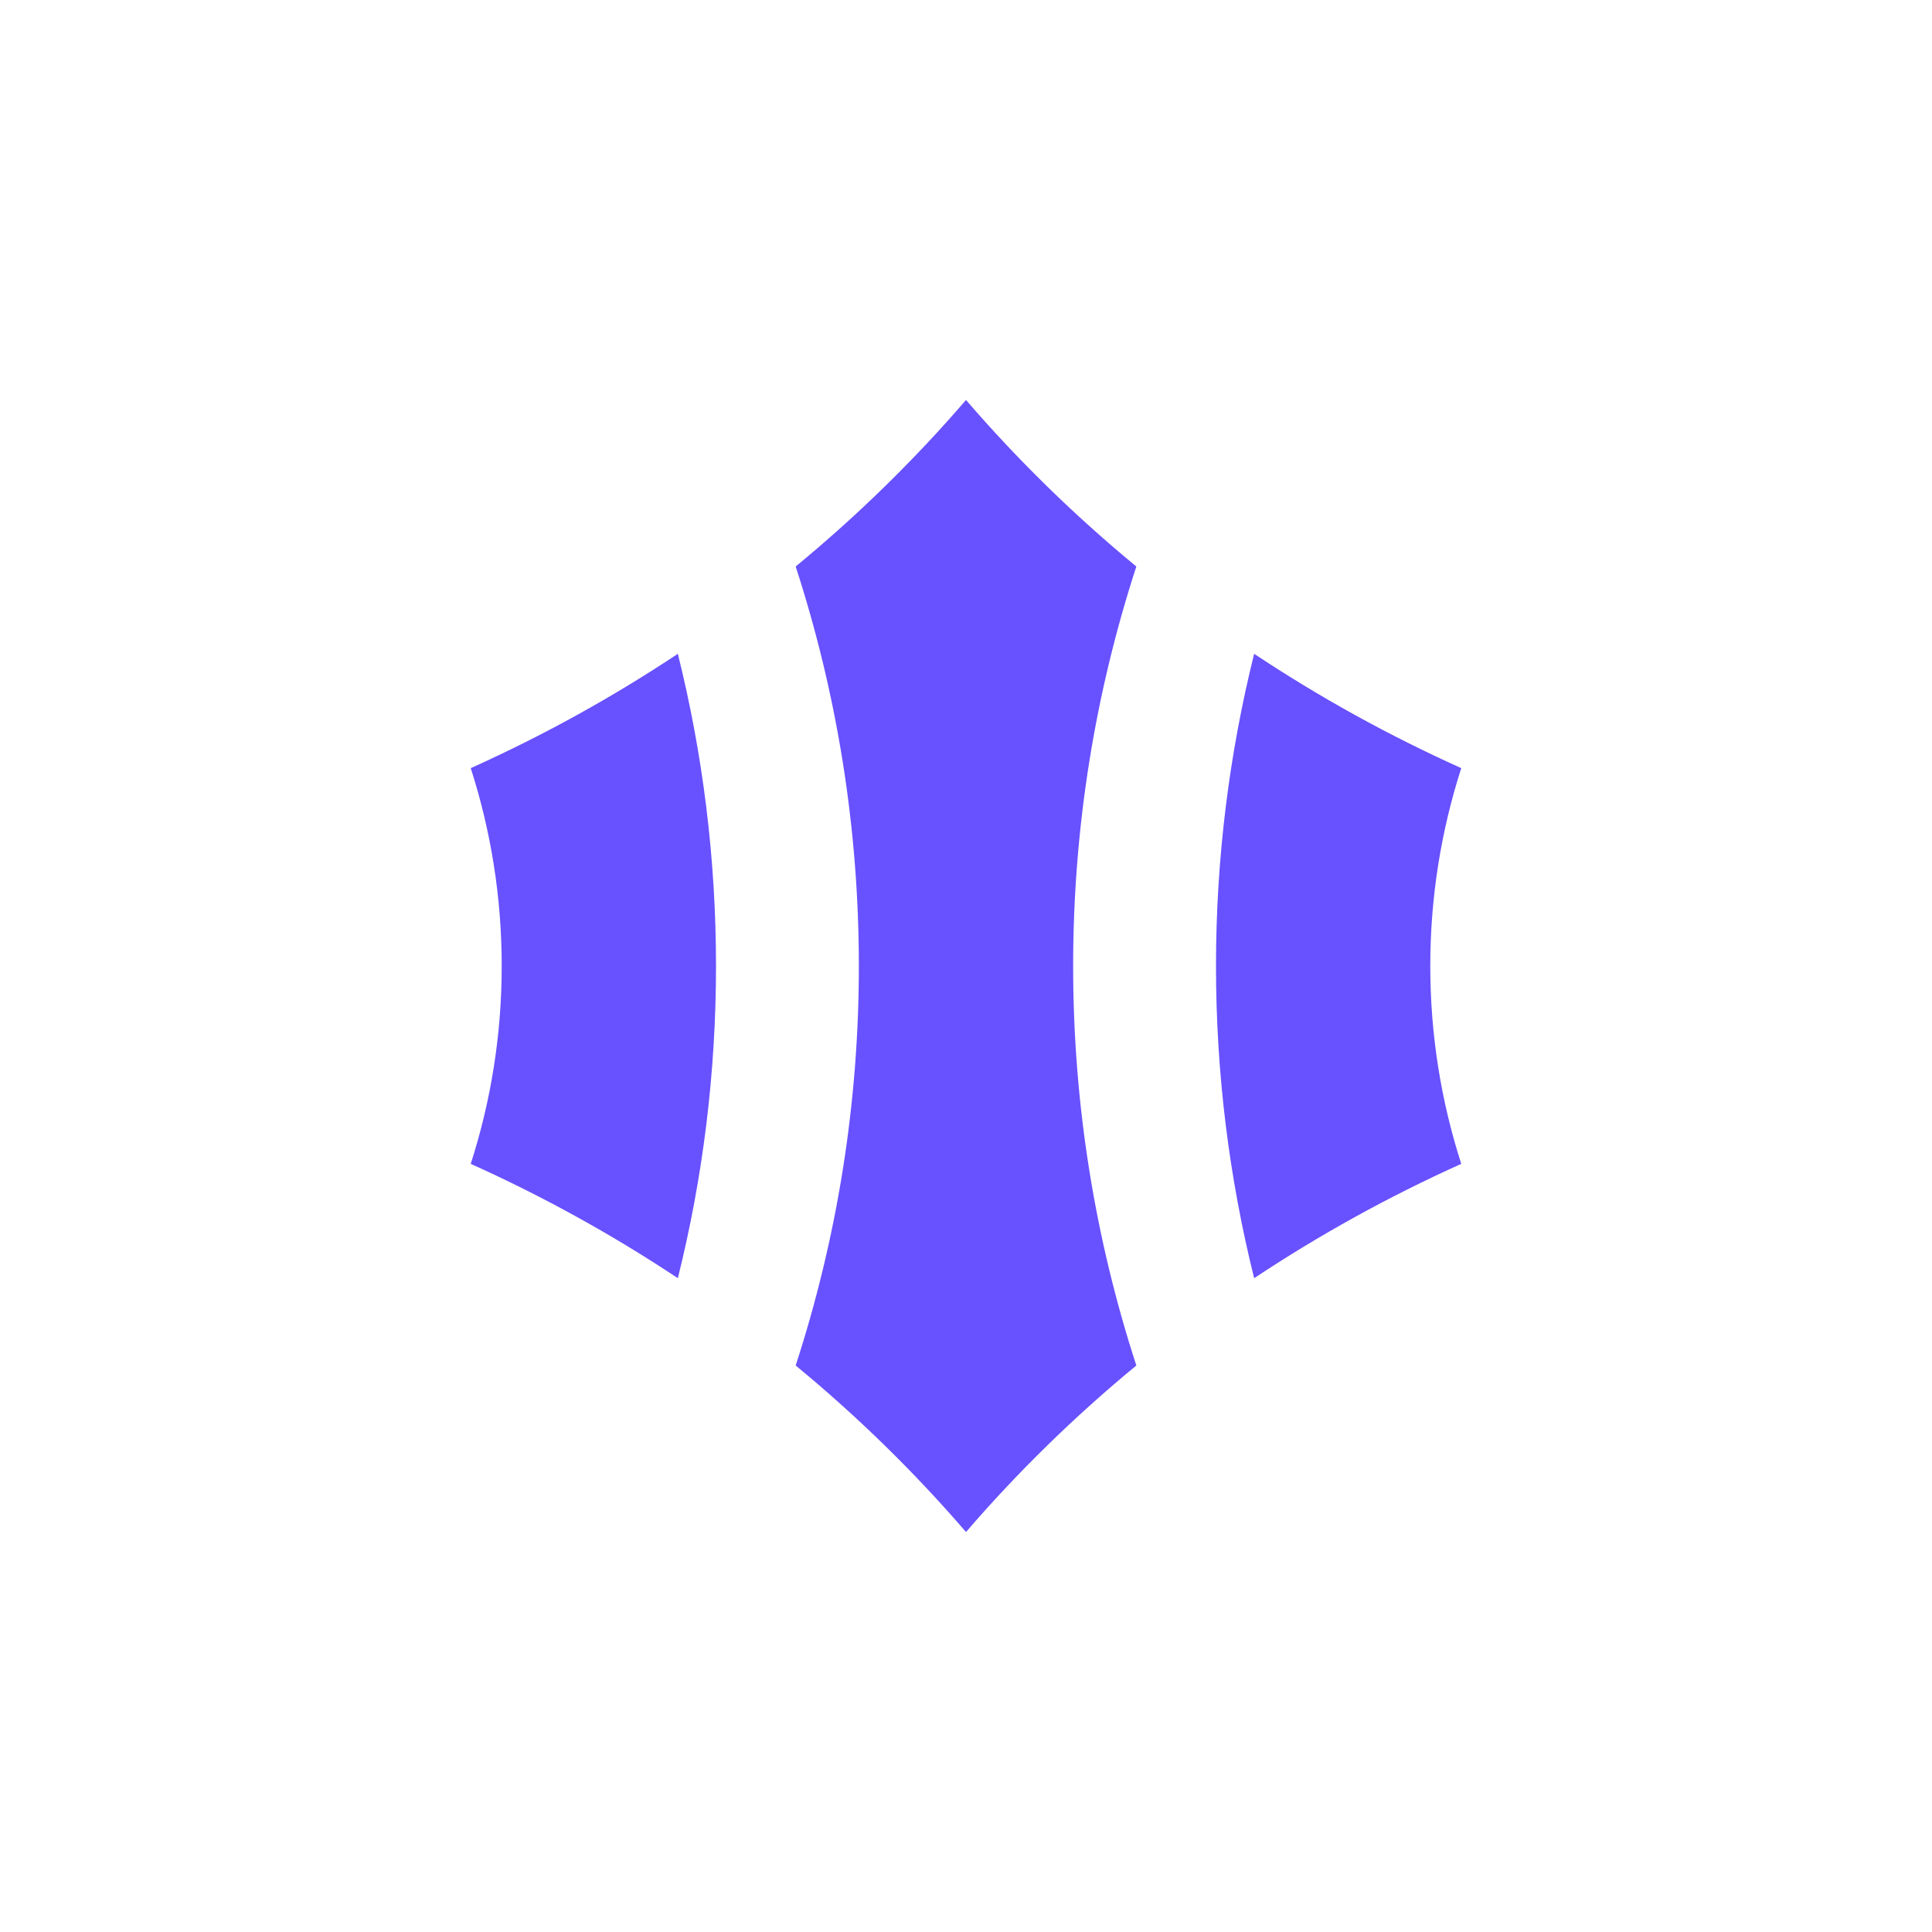
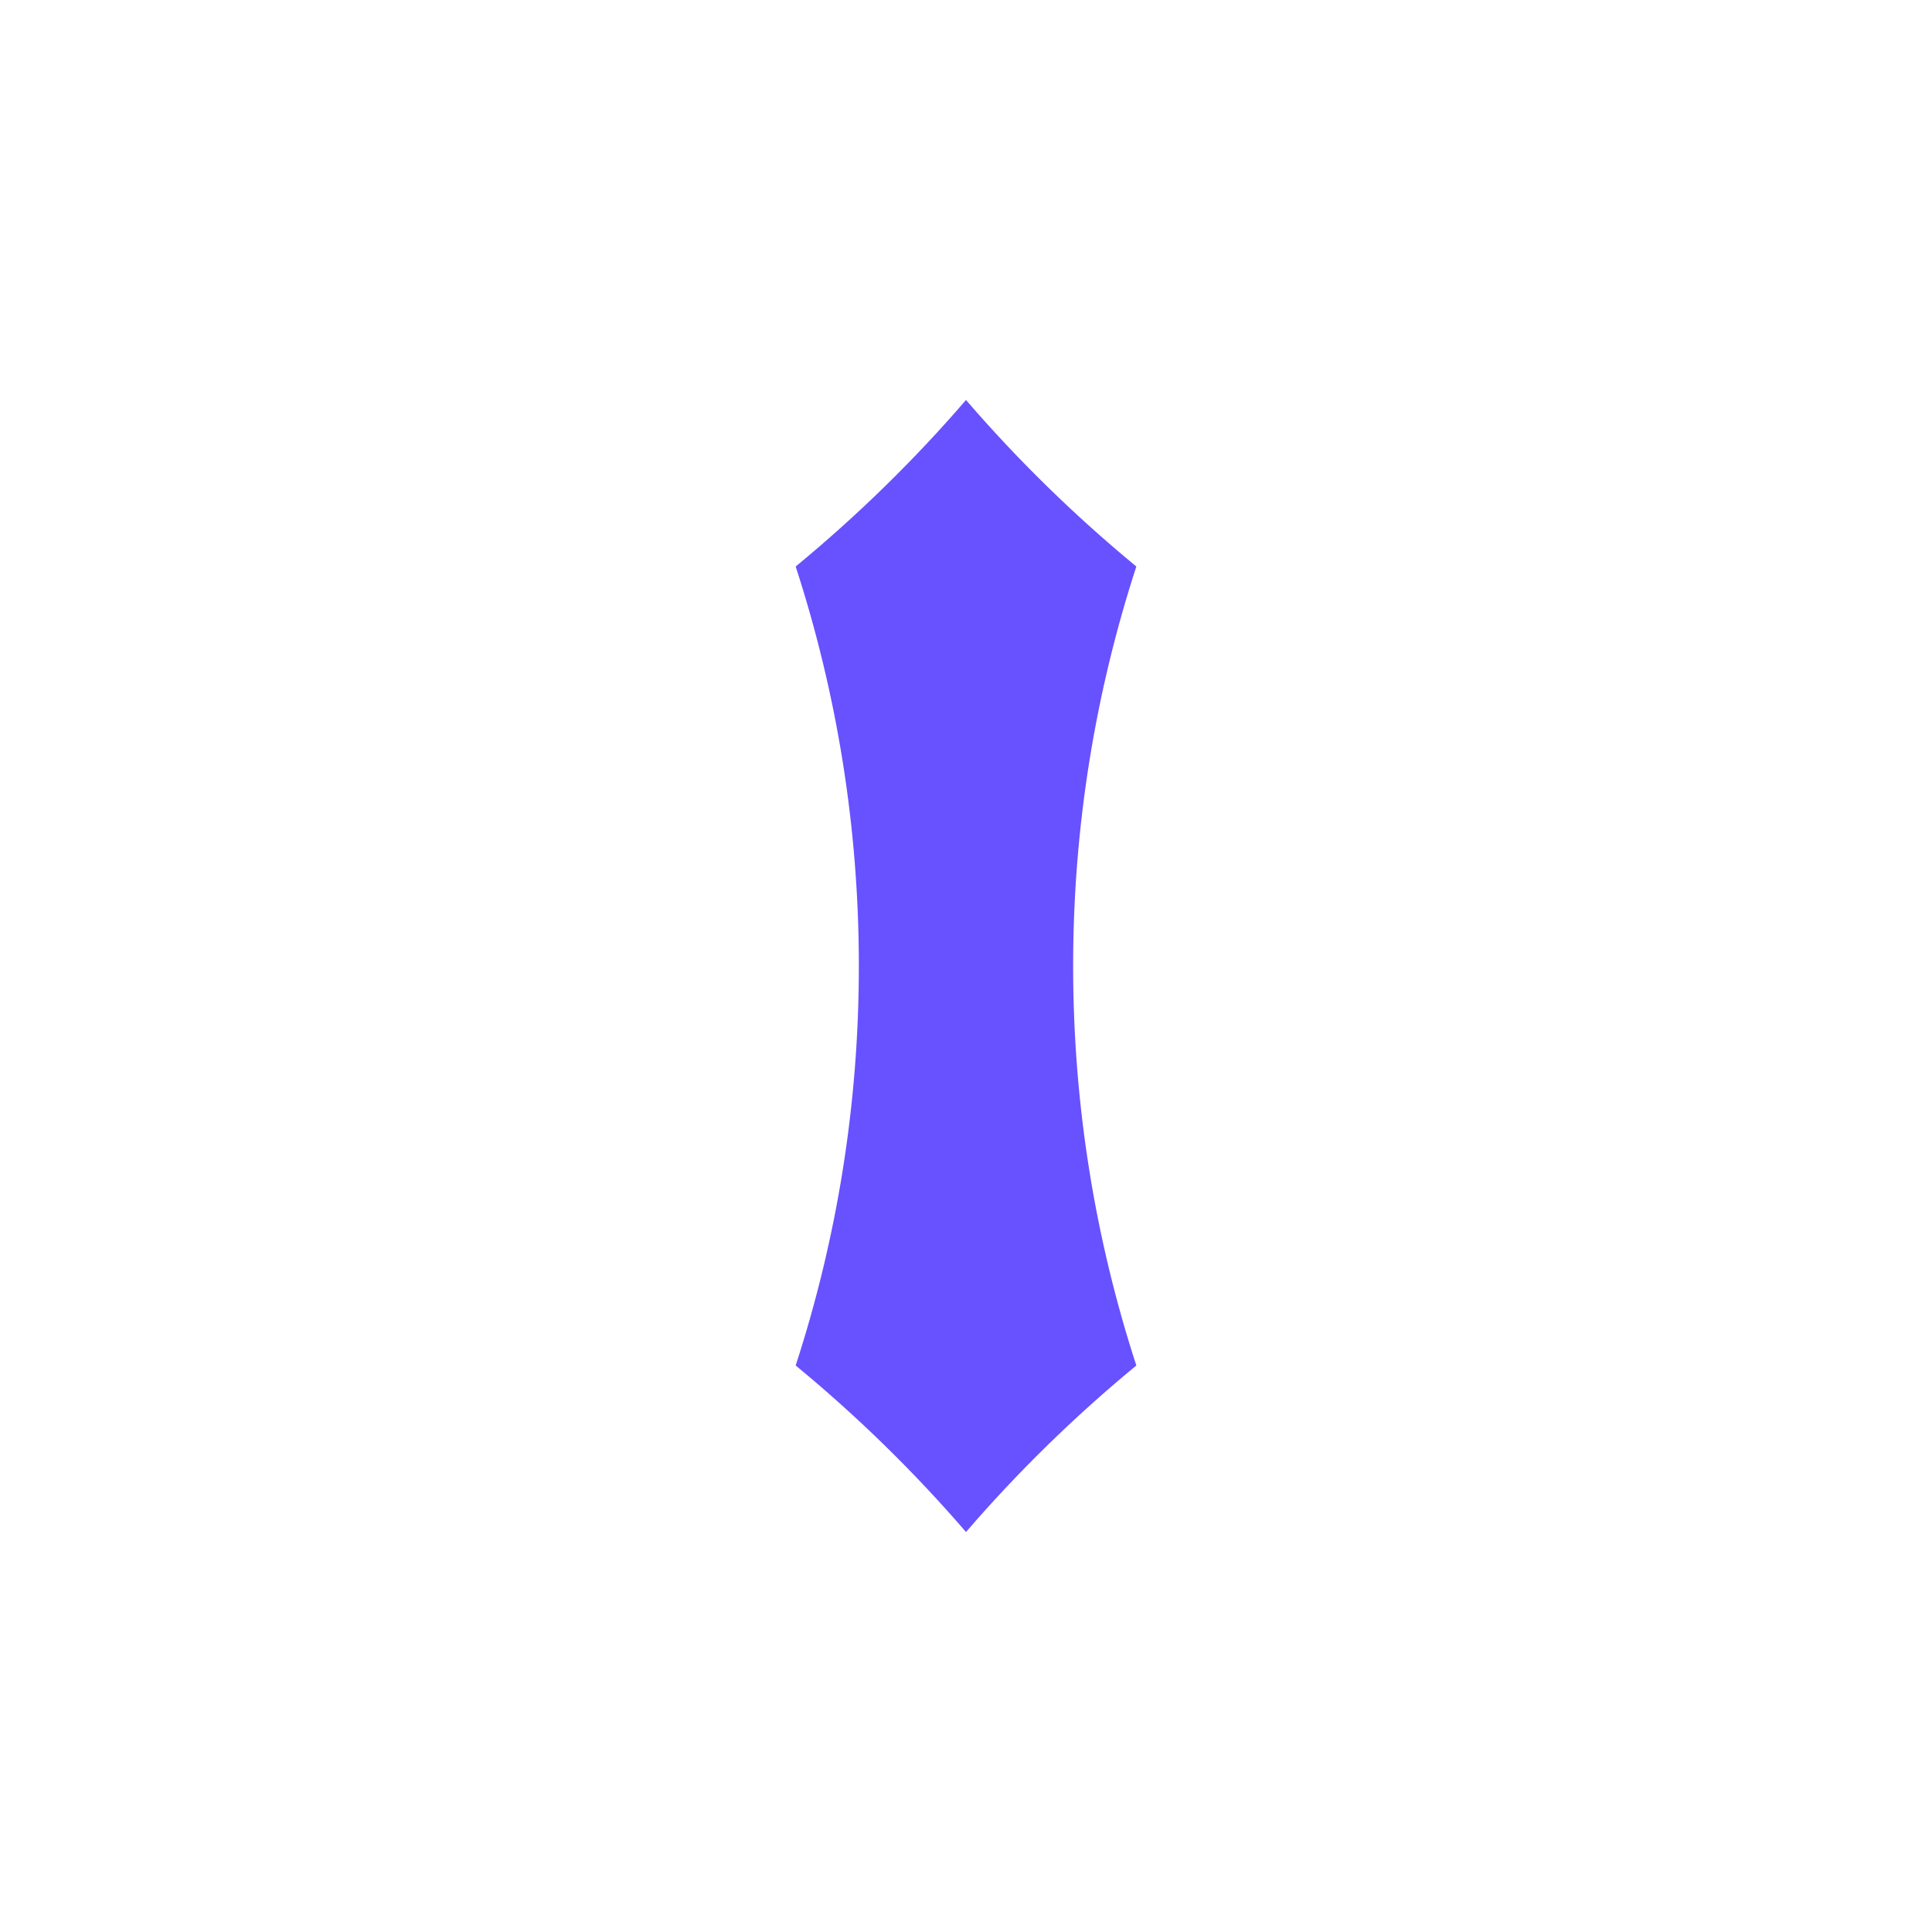
<svg xmlns="http://www.w3.org/2000/svg" width="512" height="512" viewBox="0 0 512 512" fill="none">
  <path d="M256 106C269.696 121.901 284.803 136.668 301.139 150.129C290.254 183.594 284.393 219.149 284.393 256C284.393 292.851 290.254 328.406 301.139 361.871C284.803 375.332 269.696 390.099 256 406C242.303 390.099 227.197 375.332 210.861 361.871C221.746 328.406 227.606 292.851 227.606 256C227.606 219.149 221.746 183.594 210.861 150.129C227.197 136.668 242.303 121.901 256 106Z" fill="#6851FF" />
-   <path d="M179.637 338.734C162.346 327.245 143.994 317.093 124.75 308.433C130.088 291.848 132.96 274.241 132.96 256C132.96 237.758 130.088 220.153 124.75 203.567C143.994 194.907 162.346 184.754 179.637 173.266C186.249 199.826 189.748 227.525 189.748 256C189.748 284.474 186.249 312.173 179.637 338.734Z" fill="#6851FF" />
-   <path d="M322.252 256C322.252 284.474 325.751 312.174 332.363 338.734C349.654 327.246 368.006 317.093 387.25 308.433C381.911 291.848 379.04 274.241 379.04 256C379.04 237.758 381.911 220.153 387.25 203.567C368.006 194.907 349.654 184.754 332.363 173.266C325.751 199.826 322.252 227.525 322.252 256Z" fill="#6851FF" />
</svg>